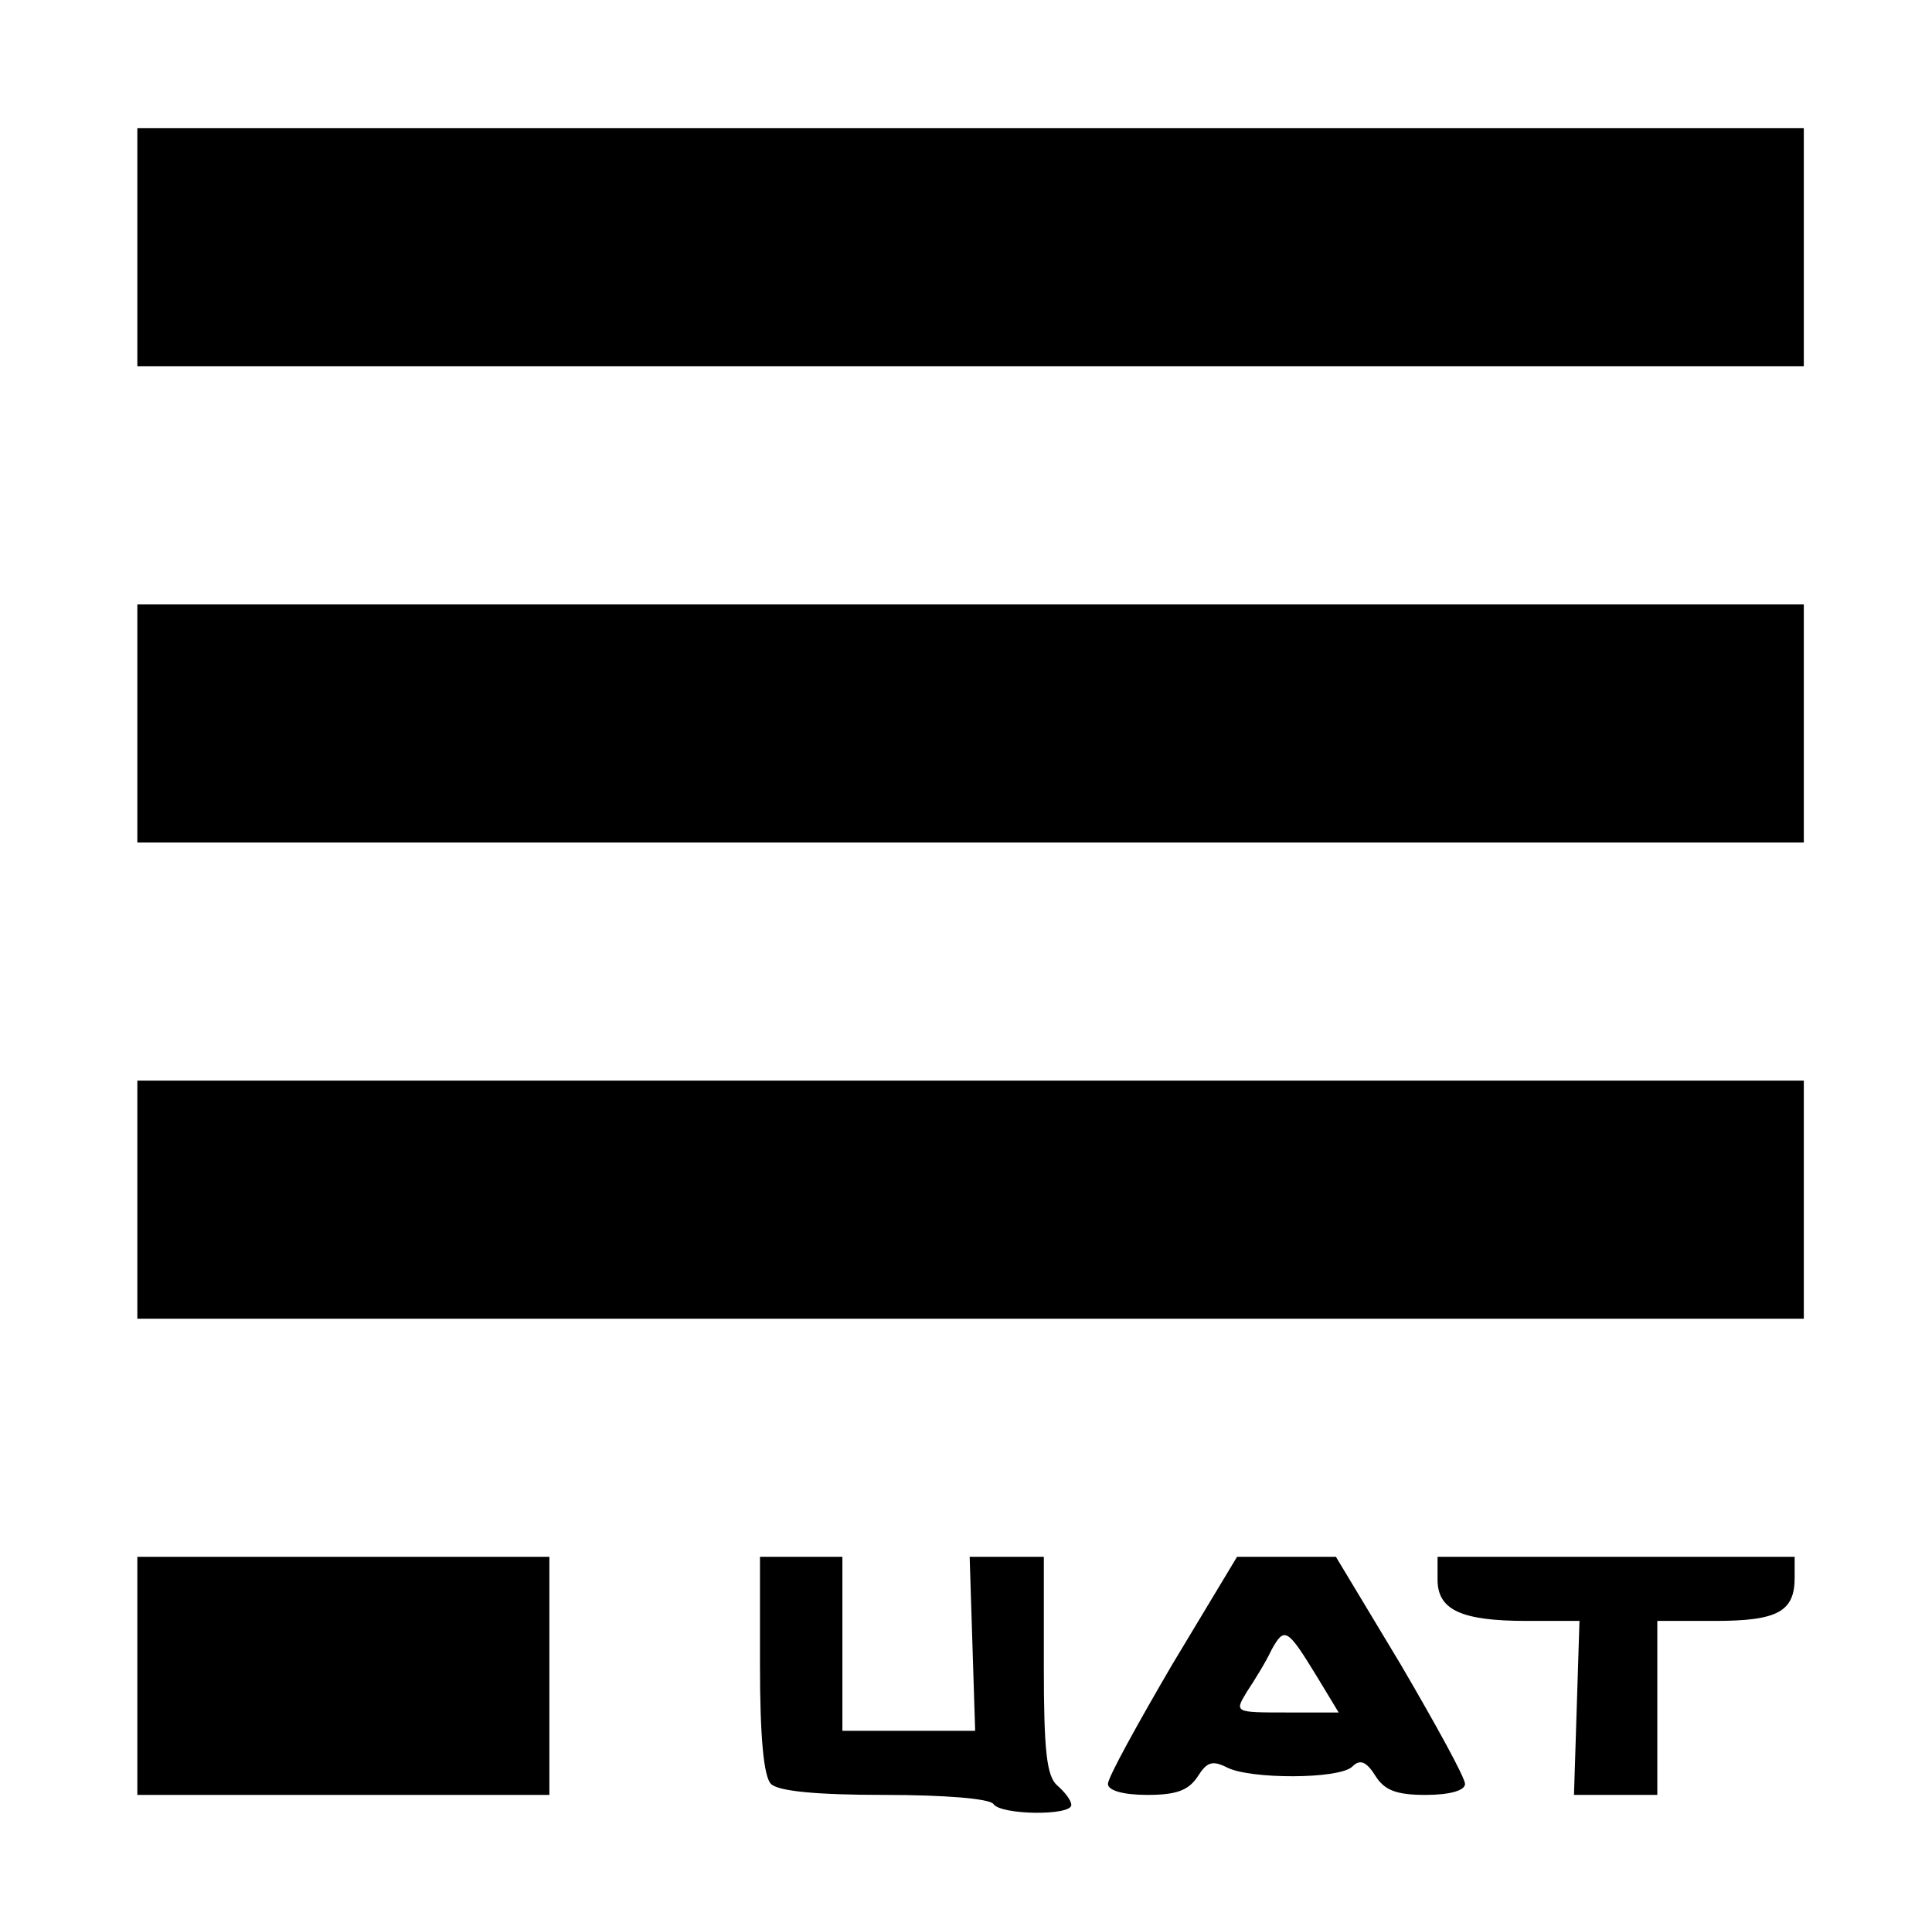
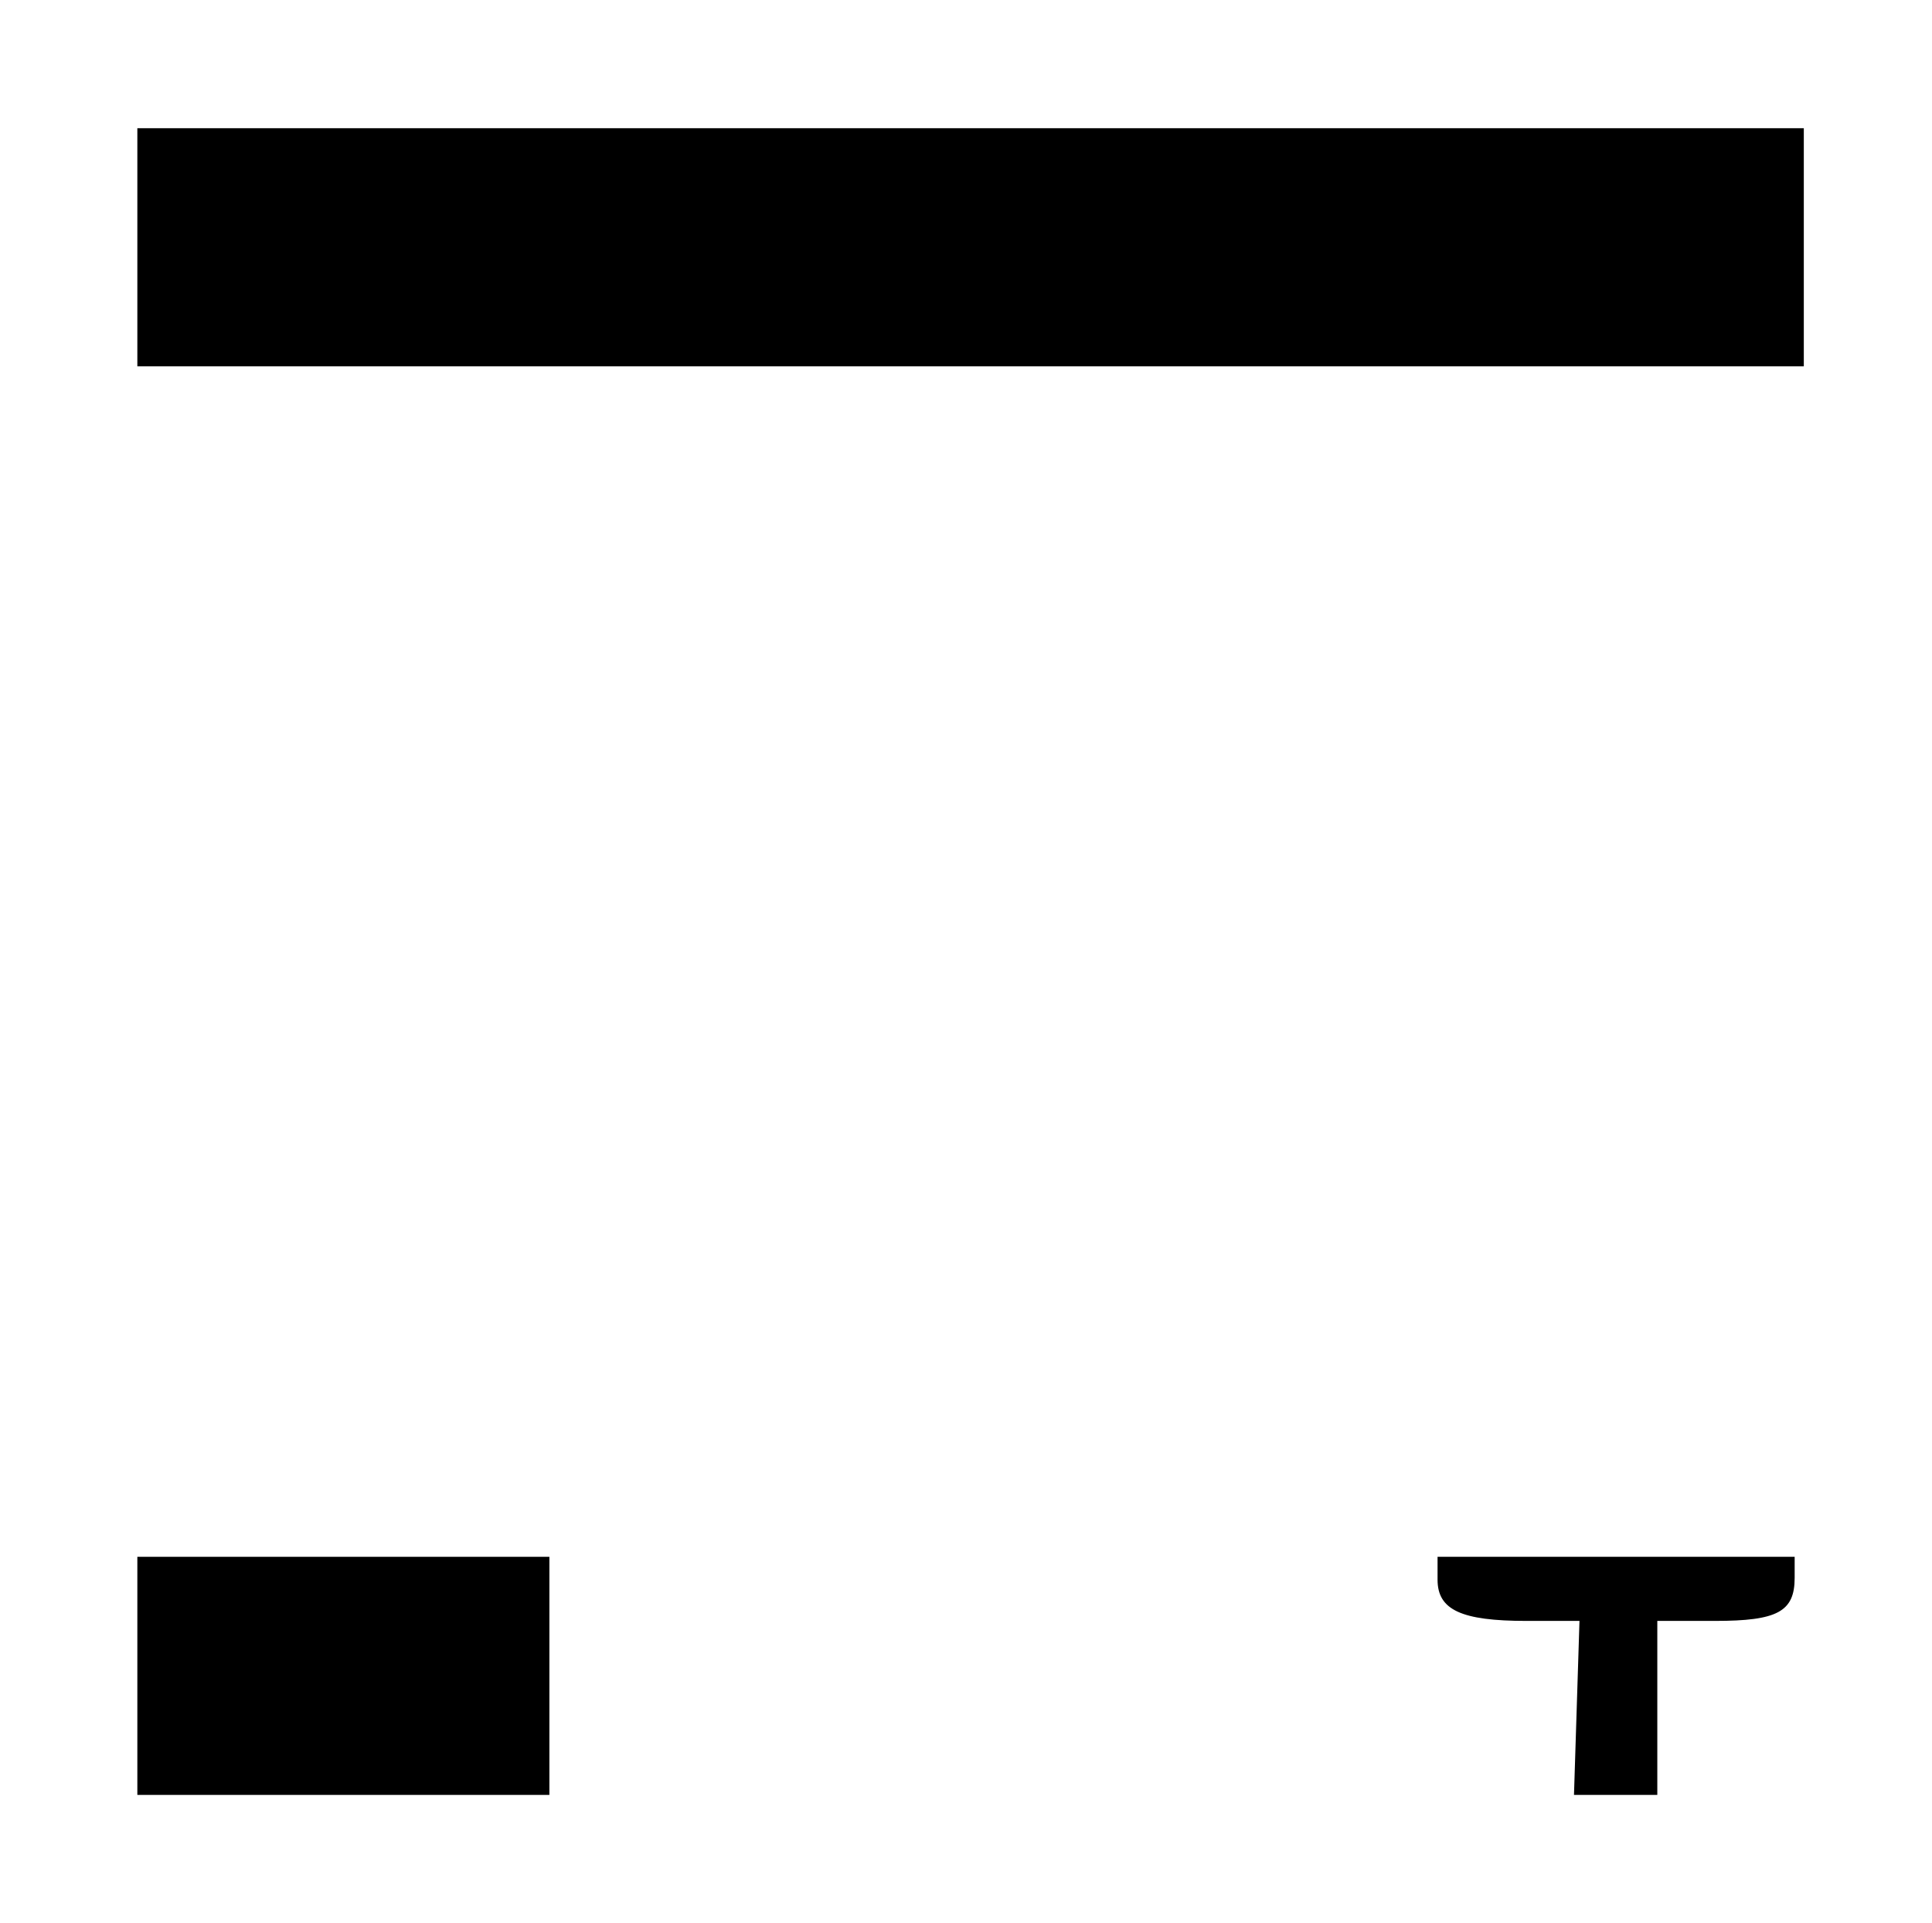
<svg xmlns="http://www.w3.org/2000/svg" version="1.0" width="211pt" height="210pt" viewBox="0 0 211 210" preserveAspectRatio="xMidYMid meet">
  <g transform="translate(0,210) scale(0.1,-0.1)" fill="#000000" stroke="none">
    <path d="M150 1830 l0 -130 910 0 910 0 0 130 0 130 -910 0 -910 0 0 -130z" />
-     <path d="M150 1310 l0 -130 910 0 910 0 0 130 0 130 -910 0 -910 0 0 -130z" />
-     <path d="M150 790 l0 -130 910 0 910 0 0 130 0 130 -910 0 -910 0 0 -130z" />
    <path d="M150 270 l0 -130 225 0 225 0 0 130 0 130 -225 0 -225 0 0 -130z" />
-     <path d="M830 282 c0 -78 4 -122 12 -130 8 -8 50 -12 124 -12 65 0 115 -4 119 -10 8 -12 85 -13 85 -1 0 5 -7 14 -15 21 -12 10 -15 38 -15 131 l0 119 -41 0 -40 0 3 -95 3 -95 -72 0 -73 0 0 95 0 95 -45 0 -45 0 0 -118z" />
-     <path d="M1280 282 c-38 -65 -70 -123 -70 -130 0 -7 16 -12 43 -12 32 0 45 5 55 20 10 16 16 18 32 10 25 -13 123 -13 137 1 8 8 15 6 25 -10 10 -16 23 -21 55 -21 27 0 43 5 43 12 0 7 -32 65 -70 130 l-71 118 -54 0 -54 0 -71 -118z m159 -14 l23 -38 -57 0 c-57 0 -57 0 -43 23 8 12 21 33 27 46 14 25 17 23 50 -31z" />
    <path d="M1570 375 c0 -33 26 -45 97 -45 l58 0 -3 -95 -3 -95 45 0 46 0 0 95 0 95 63 0 c68 0 87 10 87 47 l0 23 -195 0 -195 0 0 -25z" />
  </g>
</svg>